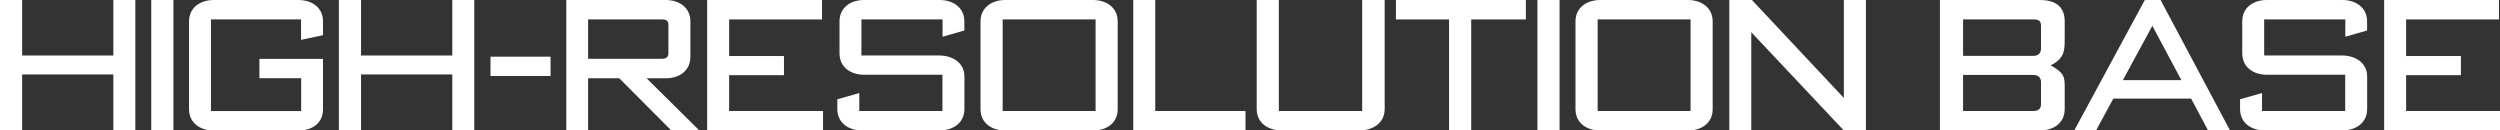
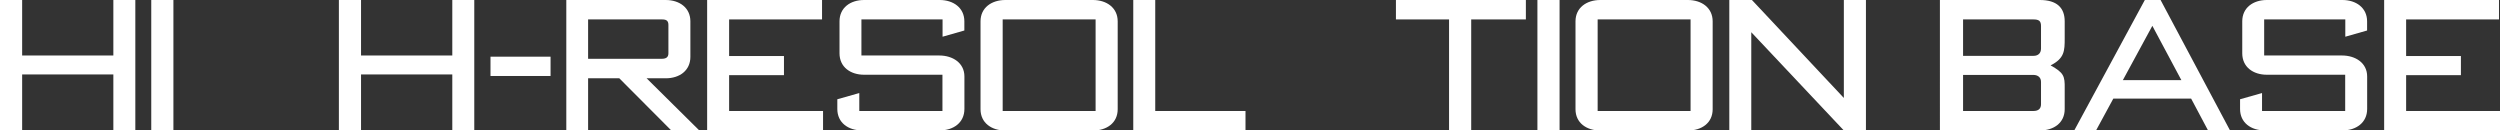
<svg xmlns="http://www.w3.org/2000/svg" version="1.1" id="レイヤー_1" x="0px" y="0px" viewBox="0 0 422.12 22.03" style="enable-background:new 0 0 422.12 22.03;" xml:space="preserve">
  <rect x="0" y="0" width="422.12" height="22.03" fill="#333333" stroke="none" />
  <style type="text/css">
	.st0{fill:#FFFFFF;}
</style>
  <g>
    <g>
      <polygon class="st0" points="19.14,12.57 19.14,22.03 22.85,22.03 22.85,0 19.14,0 19.14,9.37 3.74,9.37 3.74,0 0,0 0,22.03     3.74,22.03 3.74,12.57   " />
    </g>
    <g>
      <rect x="25.54" class="st0" width="3.74" height="22.03" />
    </g>
    <g>
-       <path class="st0" d="M50.83,3.28v3.45l3.71-0.79V3.6c0-2.29-1.84-3.6-4.16-3.6c0,0-12.86,0-14.27,0c-2.32,0-4.19,1.3-4.19,3.6    v14.84c0,2.32,1.87,3.6,4.19,3.6h14.3c2.32,0,4.13-1.27,4.13-3.6V9.94H43.8v3.26h7.05v5.55H35.62V3.28H50.83z" />
-     </g>
+       </g>
    <g>
      <polygon class="st0" points="76.37,12.57 76.37,22.03 80.08,22.03 80.08,0 76.37,0 76.37,9.37 60.96,9.37 60.96,0 57.22,0     57.22,22.03 60.96,22.03 60.96,12.57   " />
    </g>
    <g>
      <rect x="82.82" y="9.57" class="st0" width="10.14" height="3.26" />
    </g>
    <g>
      <path class="st0" d="M109.18,13.22h3.23c2.32,0,4.16-1.3,4.16-3.62v-6c0-2.29-1.84-3.6-4.16-3.6H95.62v22.03h3.68v-8.81h5.27    l8.78,8.81h4.73L109.18,13.22z M112.86,4.22V9c0,0.65-0.37,0.93-1.16,0.93H99.3V3.28h12.52C112.61,3.28,112.86,3.6,112.86,4.22z" />
    </g>
    <g>
      <polygon class="st0" points="138.8,0 119.4,0 119.4,22.03 138.97,22.03 138.97,18.74 123.11,18.74 123.11,12.69 132.37,12.69     132.37,9.46 123.11,9.46 123.11,3.28 138.8,3.28   " />
    </g>
    <g>
      <path class="st0" d="M141.75,3.6V9c0,2.32,1.84,3.62,4.16,3.62h13.22v6.12h-14.04v-3.03l-3.71,1.05v1.64    c0,2.32,1.84,3.62,4.16,3.62h13.14c2.29,0,4.16-1.3,4.16-3.62v-5.49c0-2.29-1.98-3.54-4.25-3.54h-13.14V3.28h13.7V6.2l3.68-1.05    V3.6c0-2.29-1.87-3.6-4.16-3.6c0,0-11.33,0-12.77,0C143.59,0,141.75,1.3,141.75,3.6z" />
    </g>
    <g>
      <path class="st0" d="M169.3,18.74V3.28h15.69v15.46H169.3z M165.56,3.6v14.84c0,2.32,1.87,3.6,4.19,3.6h14.78    c2.32,0,4.19-1.27,4.19-3.6V3.6c0-2.29-1.87-3.6-4.19-3.6c0,0-13.36,0-14.78,0C167.43,0,165.56,1.3,165.56,3.6z" />
    </g>
    <g>
      <polygon class="st0" points="191.35,22.03 210.3,22.03 210.3,18.74 195.06,18.74 195.06,0 191.35,0   " />
    </g>
    <g>
-       <path class="st0" d="M215.93,0h-3.74v18.4c0,2.32,1.87,3.62,4.19,3.62h13.17c2.32,0,4.25-1.3,4.25-3.62V0H230v18.74h-14.07V0z" />
-     </g>
+       </g>
    <g>
      <polygon class="st0" points="248.41,3.28 257.64,3.28 257.64,0 235.7,0 235.7,3.28 244.67,3.28 244.67,22.03 248.41,22.03   " />
    </g>
    <g>
      <rect x="259.59" class="st0" width="3.74" height="22.03" />
    </g>
    <g>
      <path class="st0" d="M269.76,18.74V3.28h15.69v15.46H269.76z M266.02,3.6v14.84c0,2.32,1.87,3.6,4.19,3.6h14.78    c2.32,0,4.19-1.27,4.19-3.6V3.6c0-2.29-1.87-3.6-4.19-3.6c0,0-13.36,0-14.78,0C267.89,0,266.02,1.3,266.02,3.6z" />
    </g>
    <g>
      <polygon class="st0" points="295.7,5.44 311.33,22.03 315.06,22.03 315.06,0 311.33,0 311.33,16.54 295.81,0 291.99,0     291.99,22.03 295.7,22.03   " />
    </g>
    <g>
      <path class="st0" d="M343.35,9.43h-11.89V3.28h11.89c0.93,0,1.27,0.28,1.27,1.1v3.82C344.62,8.95,344.17,9.43,343.35,9.43z     M344.62,13.82v3.79c0,0.74-0.45,1.13-1.27,1.13h-11.89v-6.09h11.89C344.11,12.66,344.62,13.08,344.62,13.82z M327.55,22.03h16.88    c2.32,0,4.19-1.27,4.19-3.6v-3.51c0.03-2.07-0.14-2.63-2.38-3.88c2.35-1.19,2.38-2.46,2.38-4.56V3.6c0-2.29-1.33-3.6-4.19-3.6    h-16.88V22.03z" />
    </g>
    <g>
      <path class="st0" d="M358.44,13.53l4.98-9.17l4.9,9.17H358.44z M362.15,0l-11.92,22.03h3.68l2.92-5.38h13.14l2.86,5.38h3.71    L364.81,0H362.15z" />
    </g>
    <g>
      <path class="st0" d="M378.6,3.6V9c0,2.32,1.84,3.62,4.16,3.62h13.22v6.12h-14.04v-3.03l-3.71,1.05v1.64    c0,2.32,1.84,3.62,4.16,3.62h13.14c2.29,0,4.16-1.3,4.16-3.62v-5.49c0-2.29-1.98-3.54-4.25-3.54h-13.14V3.28h13.7V6.2l3.68-1.05    V3.6c0-2.29-1.87-3.6-4.16-3.6c0,0-11.33,0-12.77,0C380.44,0,378.6,1.3,378.6,3.6z" />
    </g>
    <g>
      <polygon class="st0" points="421.95,0 402.56,0 402.56,22.03 422.12,22.03 422.12,18.74 406.27,18.74 406.27,12.69 415.52,12.69     415.52,9.46 406.27,9.46 406.27,3.28 421.95,3.28   " />
    </g>
  </g>
</svg>